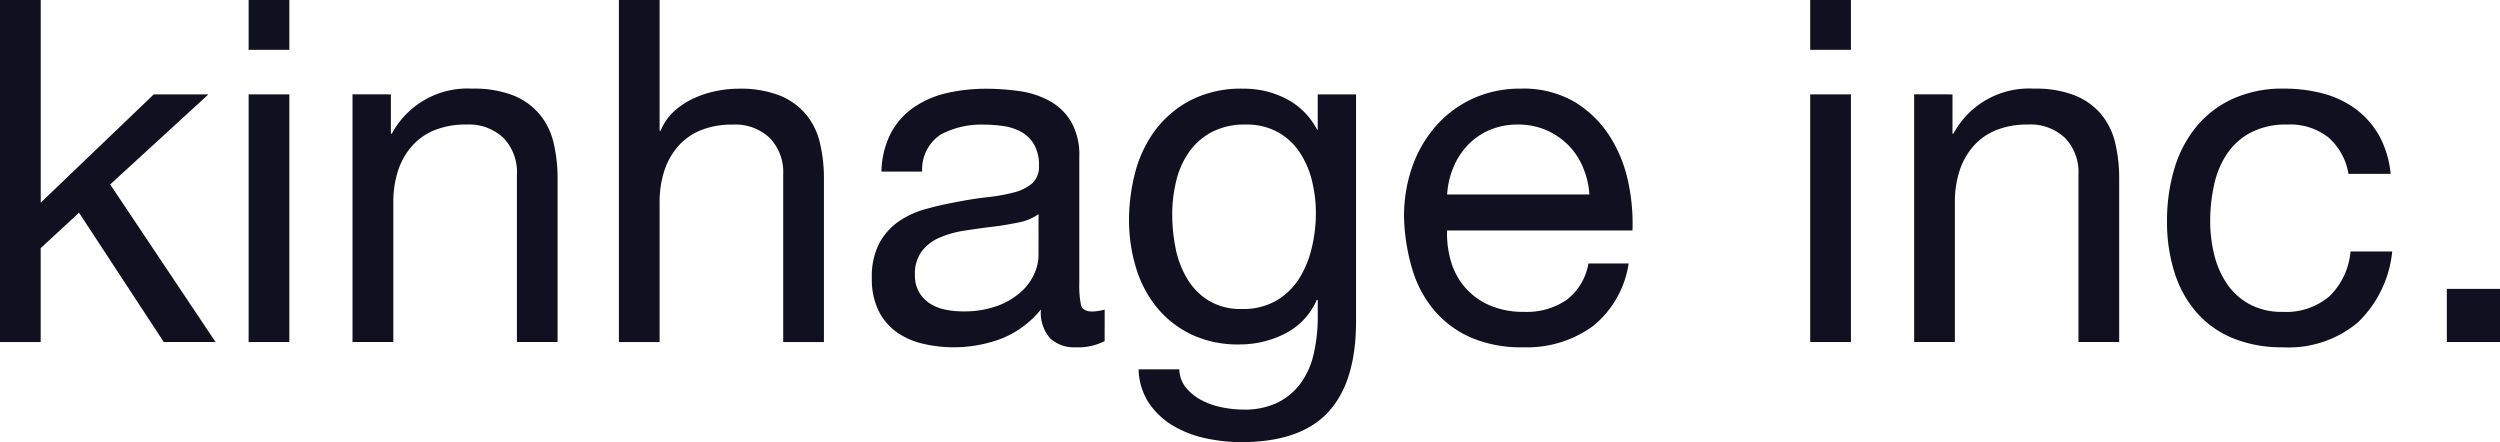
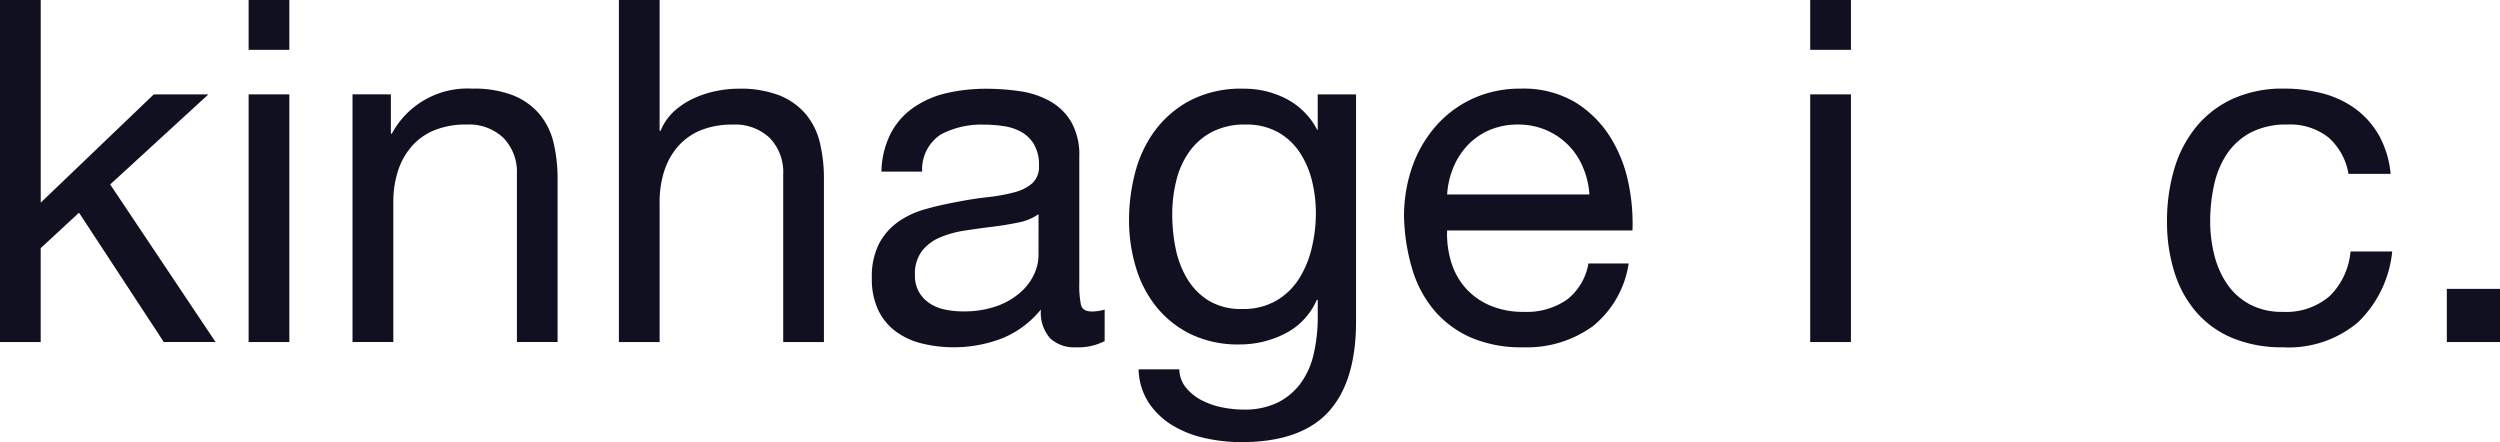
<svg xmlns="http://www.w3.org/2000/svg" width="174.867" height="30.927">
  <g fill="#101021">
    <path d="M2.849 0v14.174l7.907-7.573h3.821l-6.87 6.3 7.371 11.023h-3.621l-5.93-9.047-2.681 2.48v6.567H-.003V0Z" data-name="パス 3473" />
    <path d="M17.39 3.485V0h2.849v3.485Zm2.849 3.116v17.323H17.39V6.601Z" data-name="パス 3474" />
    <path d="M27.341 6.601v2.748h.067A6 6 0 0 1 33.037 6.2a7.535 7.535 0 0 1 2.848.468 4.7 4.7 0 0 1 1.843 1.307 4.849 4.849 0 0 1 .988 1.994 10.717 10.717 0 0 1 .285 2.563v11.392h-2.844V12.197a3.44 3.44 0 0 0-.938-2.546 3.486 3.486 0 0 0-2.58-.939 5.791 5.791 0 0 0-2.262.4 4.225 4.225 0 0 0-1.591 1.138 4.9 4.9 0 0 0-.955 1.726 7.025 7.025 0 0 0-.319 2.161v9.784h-2.855V6.598Z" data-name="パス 3475" />
    <path d="M46.138 0v9.148h.067a3.805 3.805 0 0 1 .939-1.358 5.345 5.345 0 0 1 1.356-.9 7.082 7.082 0 0 1 1.576-.519 7.906 7.906 0 0 1 1.591-.167 7.535 7.535 0 0 1 2.848.468 4.7 4.7 0 0 1 1.843 1.307 4.847 4.847 0 0 1 .988 1.994 10.71 10.71 0 0 1 .285 2.563v11.392h-2.848V12.201a3.44 3.44 0 0 0-.938-2.546 3.486 3.486 0 0 0-2.58-.939 5.791 5.791 0 0 0-2.262.4 4.236 4.236 0 0 0-1.592 1.138 4.936 4.936 0 0 0-.955 1.726 7.055 7.055 0 0 0-.318 2.161v9.784H43.29V.001Z" data-name="パス 3476" />
    <path d="M77.266 23.857a4.032 4.032 0 0 1-2.044.435 2.452 2.452 0 0 1-1.759-.619 2.7 2.7 0 0 1-.653-2.027 6.814 6.814 0 0 1-2.731 2.027 9.453 9.453 0 0 1-5.595.352 5.172 5.172 0 0 1-1.826-.838 4.012 4.012 0 0 1-1.224-1.491 5.025 5.025 0 0 1-.452-2.228 5.092 5.092 0 0 1 .5-2.413 4.378 4.378 0 0 1 1.323-1.524 6.056 6.056 0 0 1 1.877-.888q1.055-.3 2.161-.5 1.172-.234 2.228-.351a12.5 12.5 0 0 0 1.859-.335 3.106 3.106 0 0 0 1.273-.637 1.554 1.554 0 0 0 .47-1.223 2.841 2.841 0 0 0-.352-1.508 2.418 2.418 0 0 0-.9-.871 3.654 3.654 0 0 0-1.24-.4 9.374 9.374 0 0 0-1.356-.1 6.034 6.034 0 0 0-3.016.687 2.915 2.915 0 0 0-1.307 2.6h-2.848a6.142 6.142 0 0 1 .671-2.714 5.054 5.054 0 0 1 1.608-1.792 6.765 6.765 0 0 1 2.295-.99 12.175 12.175 0 0 1 2.764-.3 16.167 16.167 0 0 1 2.329.167 6.091 6.091 0 0 1 2.093.685 4.015 4.015 0 0 1 1.508 1.454 4.645 4.645 0 0 1 .571 2.441v8.893a6.6 6.6 0 0 0 .117 1.472q.117.468.787.468a3.417 3.417 0 0 0 .871-.134Zm-4.624-8.879a3.555 3.555 0 0 1-1.407.584q-.871.183-1.826.3t-1.927.266a7.148 7.148 0 0 0-1.742.484 3.156 3.156 0 0 0-1.256.95 2.655 2.655 0 0 0-.487 1.684 2.282 2.282 0 0 0 .286 1.183 2.348 2.348 0 0 0 .737.784 3.079 3.079 0 0 0 1.055.434 5.876 5.876 0 0 0 1.273.133 6.8 6.8 0 0 0 2.413-.383 5.079 5.079 0 0 0 1.642-.968 3.815 3.815 0 0 0 .938-1.266 3.211 3.211 0 0 0 .3-1.284Z" data-name="パス 3477" />
    <path d="M92.912 28.816q-1.941 2.11-6.1 2.111a11.831 11.831 0 0 1-2.463-.268 7.539 7.539 0 0 1-2.278-.871 5.3 5.3 0 0 1-1.693-1.575 4.478 4.478 0 0 1-.737-2.379h2.849a2.1 2.1 0 0 0 .485 1.307 3.557 3.557 0 0 0 1.106.871 5.392 5.392 0 0 0 1.424.486 7.725 7.725 0 0 0 1.474.151 5.289 5.289 0 0 0 2.38-.486 4.481 4.481 0 0 0 1.607-1.34 5.528 5.528 0 0 0 .922-2.061 11.571 11.571 0 0 0 .285-2.647v-1.139h-.067a4.788 4.788 0 0 1-2.229 2.362 6.931 6.931 0 0 1-3.166.754 7.628 7.628 0 0 1-3.384-.7 7.078 7.078 0 0 1-2.413-1.893 8.071 8.071 0 0 1-1.457-2.781 11.462 11.462 0 0 1-.486-3.368 13.176 13.176 0 0 1 .4-3.166 8.649 8.649 0 0 1 1.34-2.948 7.335 7.335 0 0 1 2.48-2.178 7.709 7.709 0 0 1 3.786-.854 6.4 6.4 0 0 1 3.015.719 5.08 5.08 0 0 1 2.145 2.162h.034v-2.48h2.681v15.849q.005 4.251-1.94 6.362Zm-3.634-7.79a4.686 4.686 0 0 0 1.592-1.541 7.085 7.085 0 0 0 .887-2.161 10.465 10.465 0 0 0 .284-2.413 9.484 9.484 0 0 0-.267-2.245 6.275 6.275 0 0 0-.855-1.994 4.436 4.436 0 0 0-1.524-1.423 4.521 4.521 0 0 0-2.278-.537 4.906 4.906 0 0 0-2.346.52 4.545 4.545 0 0 0-1.592 1.391 5.89 5.89 0 0 0-.9 2.009 9.723 9.723 0 0 0-.285 2.379 11.957 11.957 0 0 0 .234 2.346 6.662 6.662 0 0 0 .805 2.128 4.515 4.515 0 0 0 1.507 1.541 4.35 4.35 0 0 0 2.346.587 4.617 4.617 0 0 0 2.392-.587Z" data-name="パス 3478" />
    <path d="M111.409 22.819a7.866 7.866 0 0 1-4.893 1.473 8.892 8.892 0 0 1-3.6-.669 7.115 7.115 0 0 1-2.563-1.876 7.985 7.985 0 0 1-1.558-2.882 13.9 13.9 0 0 1-.587-3.653 10.426 10.426 0 0 1 .6-3.618 8.654 8.654 0 0 1 1.691-2.848 7.693 7.693 0 0 1 2.58-1.876 7.88 7.88 0 0 1 3.268-.67 7.113 7.113 0 0 1 3.836.954 7.58 7.58 0 0 1 2.446 2.429 9.635 9.635 0 0 1 1.274 3.217 13.8 13.8 0 0 1 .284 3.318H101.22a6.865 6.865 0 0 0 .269 2.161 4.879 4.879 0 0 0 .971 1.808 4.772 4.772 0 0 0 1.709 1.257 5.874 5.874 0 0 0 2.446.469 4.924 4.924 0 0 0 2.965-.837 4.051 4.051 0 0 0 1.525-2.547h2.814a6.933 6.933 0 0 1-2.51 4.39Zm-.688-11.124a4.873 4.873 0 0 0-1.038-1.559 4.969 4.969 0 0 0-1.542-1.039 4.886 4.886 0 0 0-1.96-.385 4.969 4.969 0 0 0-1.993.385 4.619 4.619 0 0 0-1.525 1.056 5.076 5.076 0 0 0-1.005 1.558 5.906 5.906 0 0 0-.436 1.893h9.951a5.817 5.817 0 0 0-.452-1.909Z" data-name="パス 3479" />
    <path d="M126.619 3.485V0h2.848v3.485Zm2.848 3.116v17.323h-2.848V6.601Z" data-name="パス 3480" />
-     <path d="M136.57 6.601v2.748h.066a6 6 0 0 1 5.63-3.149 7.535 7.535 0 0 1 2.848.468 4.7 4.7 0 0 1 1.842 1.307 4.861 4.861 0 0 1 .989 1.994 10.76 10.76 0 0 1 .285 2.563v11.392h-2.849V12.197a3.439 3.439 0 0 0-.937-2.546 3.488 3.488 0 0 0-2.58-.939 5.791 5.791 0 0 0-2.262.4 4.227 4.227 0 0 0-1.592 1.138 4.918 4.918 0 0 0-.955 1.726 7.026 7.026 0 0 0-.318 2.161v9.784h-2.848V6.598Z" data-name="パス 3481" />
    <path d="M162.872 9.617a4.321 4.321 0 0 0-2.881-.905 5.317 5.317 0 0 0-2.58.57 4.6 4.6 0 0 0-1.659 1.508 6.285 6.285 0 0 0-.887 2.161 11.706 11.706 0 0 0-.269 2.53 9.625 9.625 0 0 0 .285 2.345 6.3 6.3 0 0 0 .888 2.027 4.482 4.482 0 0 0 1.575 1.424 4.708 4.708 0 0 0 2.312.536 4.657 4.657 0 0 0 3.3-1.106 4.991 4.991 0 0 0 1.457-3.116h2.915a7.972 7.972 0 0 1-2.4 4.959 7.525 7.525 0 0 1-5.244 1.742 9.022 9.022 0 0 1-3.5-.635 6.8 6.8 0 0 1-2.547-1.81 7.809 7.809 0 0 1-1.541-2.8 11.645 11.645 0 0 1-.52-3.568 12.716 12.716 0 0 1 .5-3.636 8.387 8.387 0 0 1 1.525-2.948 7.146 7.146 0 0 1 2.563-1.978 8.406 8.406 0 0 1 3.585-.719 10.5 10.5 0 0 1 2.765.351 6.755 6.755 0 0 1 2.278 1.089 5.959 5.959 0 0 1 1.625 1.859 6.852 6.852 0 0 1 .8 2.665h-2.948a4.343 4.343 0 0 0-1.397-2.545Z" data-name="パス 3482" />
    <path d="M174.867 20.206v3.718h-3.719v-3.718Z" data-name="パス 3483" />
  </g>
</svg>